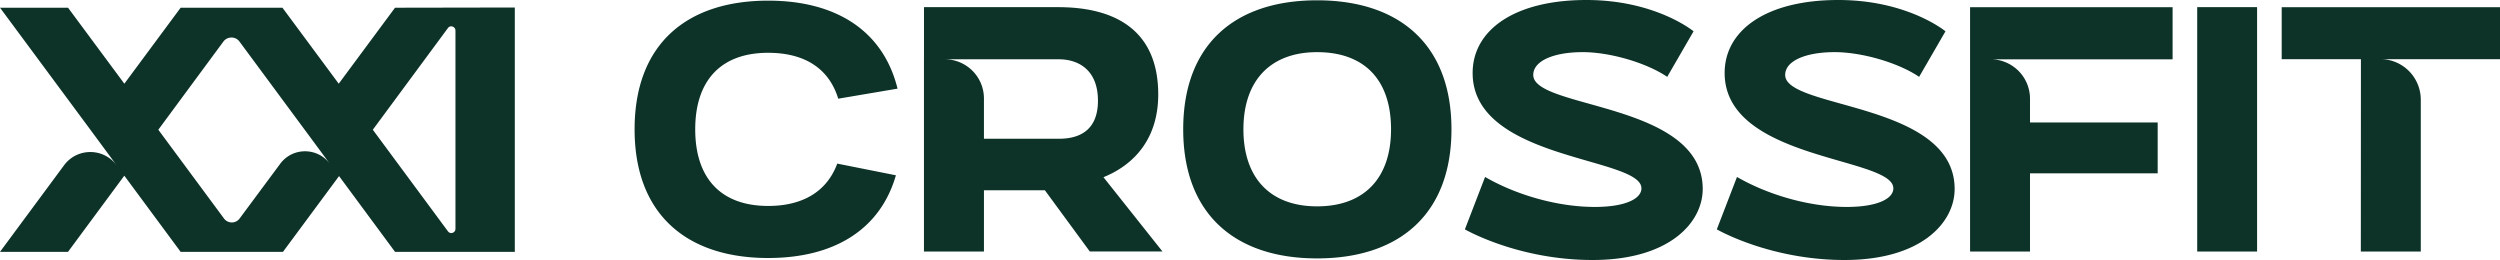
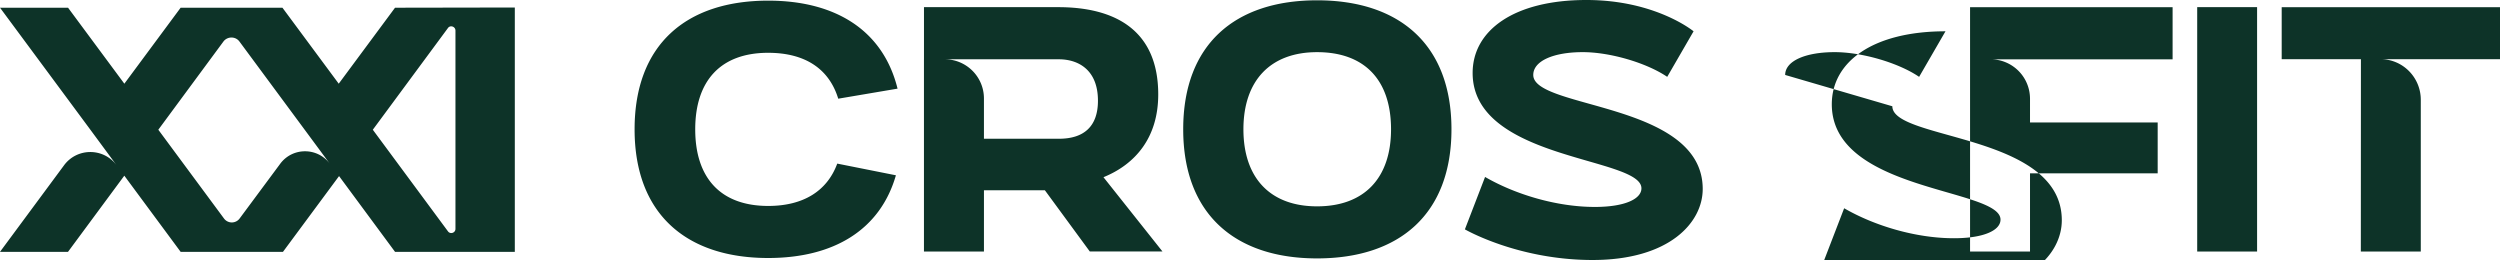
<svg xmlns="http://www.w3.org/2000/svg" viewBox="0 0 346.54 36.038">
-   <path d="M106.487 7.32c5.104 0 8.439 2.214 9.706 6.36l8.222-1.393C122.428 4.247 115.873.09 106.487.09c-11.385 0-18.522 6.098-18.522 17.837 0 11.75 7.183 17.836 18.522 17.836 9.124 0 15.53-3.928 17.7-11.465l-8.131-1.62c-1.393 3.79-4.693 5.869-9.57 5.869-6.6 0-10.116-3.883-10.116-10.62 0-6.726 3.517-10.609 10.117-10.609Zm54.063 5.774c0-8.9-5.963-12.102-13.865-12.102h-18.607v7.22h-.003v26.653h8.316V26.37h8.443l6.229 8.489h10.074l-8.179-10.296c4.344-1.762 7.591-5.42 7.591-11.47Zm-13.776 6.14H136.39v-5.58c0-2.99-2.409-5.41-5.392-5.436h15.775c2.626 0 5.42 1.396 5.42 5.74 0 3.569-1.94 5.275-5.42 5.275ZM182.567.043c-11.382 0-18.555 6.102-18.555 17.88 0 11.75 7.173 17.896 18.555 17.896 11.427 0 18.629-6.146 18.629-17.896 0-11.734-7.202-17.88-18.629-17.88Zm0 28.56c-6.498 0-10.209-3.932-10.209-10.68 0-6.718 3.71-10.693 10.21-10.693 6.555 0 10.252 3.829 10.252 10.693 0 6.748-3.697 10.68-10.253 10.68Zm29.968-18.213c0-1.94 2.797-3.162 6.862-3.162 3.792 0 8.85 1.484 11.705 3.426l3.654-6.315S229.515 0 219.9 0c-10.026 0-15.77 4.203-15.77 10.118 0 12.15 23.398 11.613 23.398 15.987 0 1.495-2.352 2.58-6.452 2.58-5.287 0-11.02-1.724-15.221-4.156l-2.798 7.263s7.308 4.247 17.7 4.247c10.653 0 15.266-5.195 15.266-9.843 0-12.058-23.488-11.065-23.488-15.804Zm34.919 0c0-1.94 2.809-3.162 6.863-3.162 3.802 0 8.86 1.484 11.704 3.426l3.654-6.315S264.434 0 254.82 0c-10.026 0-15.758 4.203-15.758 10.118 0 12.15 23.386 11.613 23.386 15.987 0 1.495-2.34 2.58-6.452 2.58-5.287 0-11.019-1.724-15.221-4.156l-2.798 7.263s7.308 4.247 17.7 4.247c10.665 0 15.267-5.195 15.267-9.843 0-12.058-23.49-11.065-23.49-15.804ZM304.567.993h8.302v33.869h-8.302zm-3.409 7.227h-25.239a5.466 5.466 0 0 1 5.473 5.461v3.298h17.697v7.046h-17.697v10.84h-8.31V.997h28.075V8.22ZM46.954 11.602 39.151 1.07H25.04l-7.803 10.532L9.433 1.07H.002l12.526 16.913 3.626 4.913c-1.815-2.432-5.464-2.43-7.273.012L0 34.91h9.426l7.806-10.558L25.04 34.91h14.184l7.775-10.503 7.76 10.503h16.603V1.04l-16.604.03-7.804 10.532ZM38.828 22.72l-5.603 7.554a1.345 1.345 0 0 1-2.186 0l-9.094-12.292 9.021-12.22c.557-.747 1.687-.747 2.23 0l9.08 12.278 3.46 4.68c-1.716-2.333-5.192-2.333-6.908 0ZM63.134 4.238v27.489c0 .557-.72.791-1.042.337L51.678 17.983 62.092 3.886c.323-.454 1.042-.205 1.042.352Zm283.406 3.97h-16.3c2.967.142 5.32 2.612 5.32 5.627v21.03h-8.311l.012-26.657h-10.982V.997h30.262v7.21Z" style="fill:#0d3328" />
+   <path d="M106.487 7.32c5.104 0 8.439 2.214 9.706 6.36l8.222-1.393C122.428 4.247 115.873.09 106.487.09c-11.385 0-18.522 6.098-18.522 17.837 0 11.75 7.183 17.836 18.522 17.836 9.124 0 15.53-3.928 17.7-11.465l-8.131-1.62c-1.393 3.79-4.693 5.869-9.57 5.869-6.6 0-10.116-3.883-10.116-10.62 0-6.726 3.517-10.609 10.117-10.609Zm54.063 5.774c0-8.9-5.963-12.102-13.865-12.102h-18.607v7.22h-.003v26.653h8.316V26.37h8.443l6.229 8.489h10.074l-8.179-10.296c4.344-1.762 7.591-5.42 7.591-11.47Zm-13.776 6.14H136.39v-5.58c0-2.99-2.409-5.41-5.392-5.436h15.775c2.626 0 5.42 1.396 5.42 5.74 0 3.569-1.94 5.275-5.42 5.275ZM182.567.043c-11.382 0-18.555 6.102-18.555 17.88 0 11.75 7.173 17.896 18.555 17.896 11.427 0 18.629-6.146 18.629-17.896 0-11.734-7.202-17.88-18.629-17.88Zm0 28.56c-6.498 0-10.209-3.932-10.209-10.68 0-6.718 3.71-10.693 10.21-10.693 6.555 0 10.252 3.829 10.252 10.693 0 6.748-3.697 10.68-10.253 10.68Zm29.968-18.213c0-1.94 2.797-3.162 6.862-3.162 3.792 0 8.85 1.484 11.705 3.426l3.654-6.315S229.515 0 219.9 0c-10.026 0-15.77 4.203-15.77 10.118 0 12.15 23.398 11.613 23.398 15.987 0 1.495-2.352 2.58-6.452 2.58-5.287 0-11.02-1.724-15.221-4.156l-2.798 7.263s7.308 4.247 17.7 4.247c10.653 0 15.266-5.195 15.266-9.843 0-12.058-23.488-11.065-23.488-15.804Zm34.919 0c0-1.94 2.809-3.162 6.863-3.162 3.802 0 8.86 1.484 11.704 3.426l3.654-6.315c-10.026 0-15.758 4.203-15.758 10.118 0 12.15 23.386 11.613 23.386 15.987 0 1.495-2.34 2.58-6.452 2.58-5.287 0-11.019-1.724-15.221-4.156l-2.798 7.263s7.308 4.247 17.7 4.247c10.665 0 15.267-5.195 15.267-9.843 0-12.058-23.49-11.065-23.49-15.804ZM304.567.993h8.302v33.869h-8.302zm-3.409 7.227h-25.239a5.466 5.466 0 0 1 5.473 5.461v3.298h17.697v7.046h-17.697v10.84h-8.31V.997h28.075V8.22ZM46.954 11.602 39.151 1.07H25.04l-7.803 10.532L9.433 1.07H.002l12.526 16.913 3.626 4.913c-1.815-2.432-5.464-2.43-7.273.012L0 34.91h9.426l7.806-10.558L25.04 34.91h14.184l7.775-10.503 7.76 10.503h16.603V1.04l-16.604.03-7.804 10.532ZM38.828 22.72l-5.603 7.554a1.345 1.345 0 0 1-2.186 0l-9.094-12.292 9.021-12.22c.557-.747 1.687-.747 2.23 0l9.08 12.278 3.46 4.68c-1.716-2.333-5.192-2.333-6.908 0ZM63.134 4.238v27.489c0 .557-.72.791-1.042.337L51.678 17.983 62.092 3.886c.323-.454 1.042-.205 1.042.352Zm283.406 3.97h-16.3c2.967.142 5.32 2.612 5.32 5.627v21.03h-8.311l.012-26.657h-10.982V.997h30.262v7.21Z" style="fill:#0d3328" />
</svg>